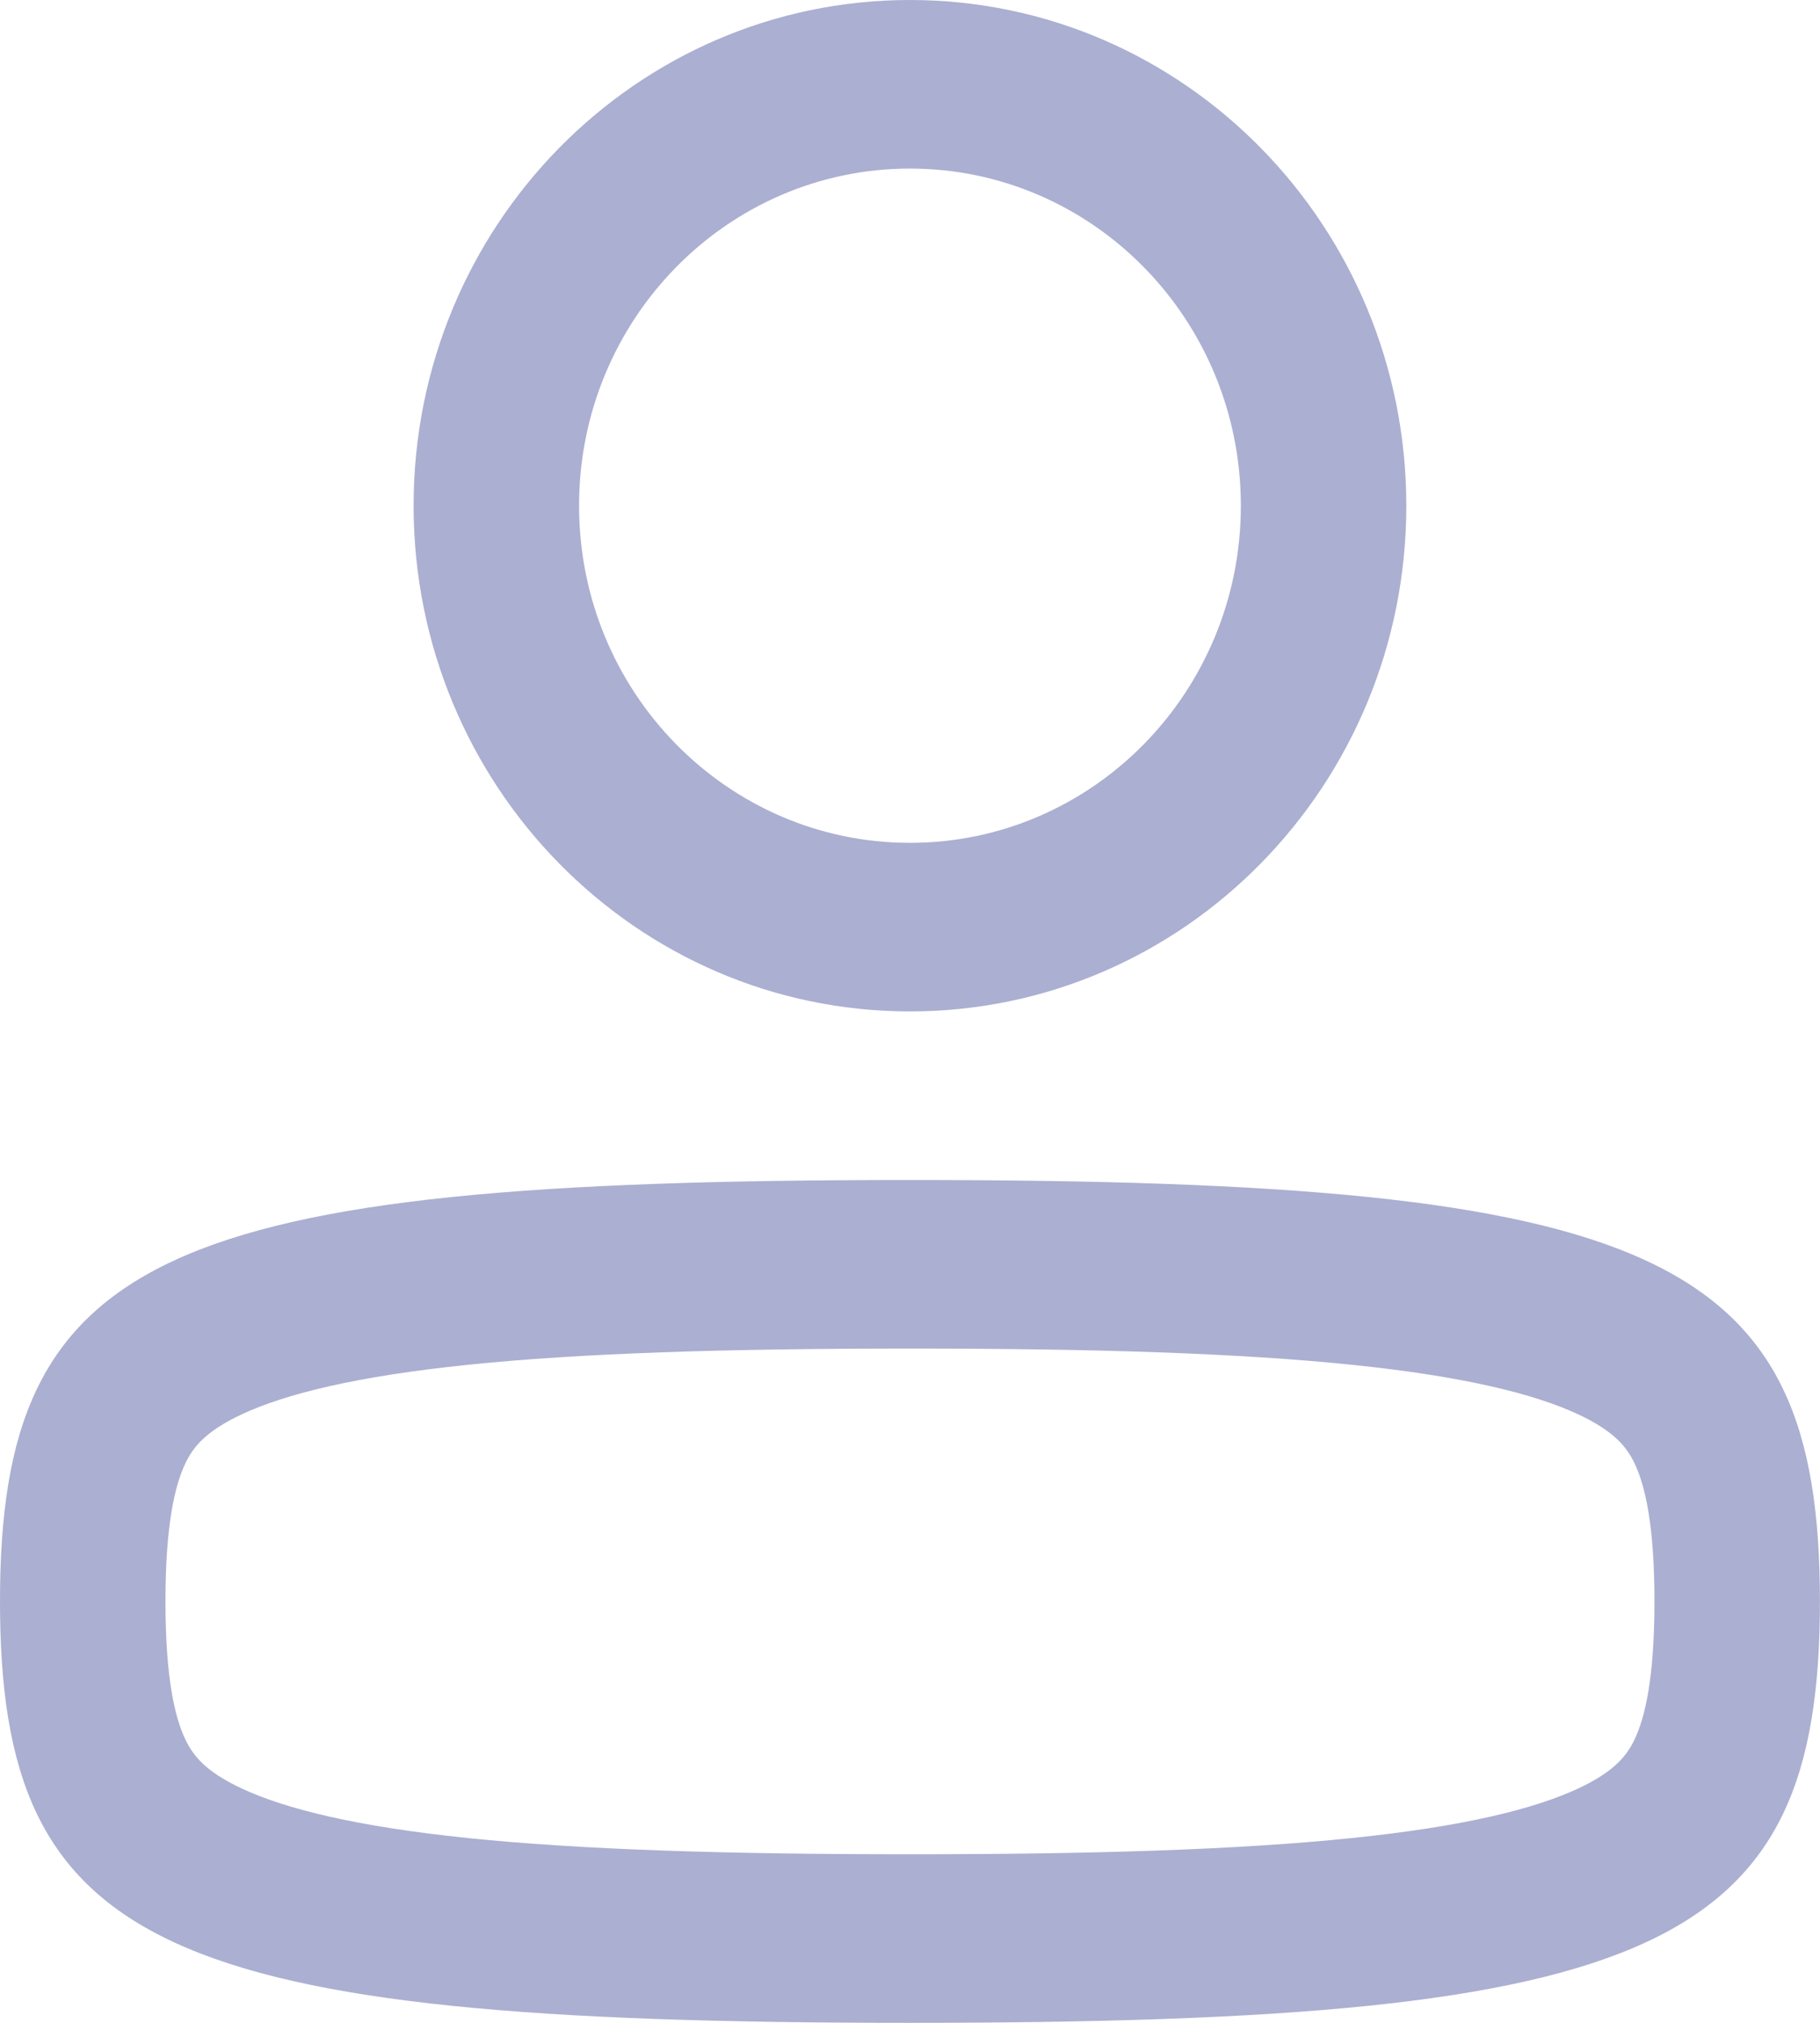
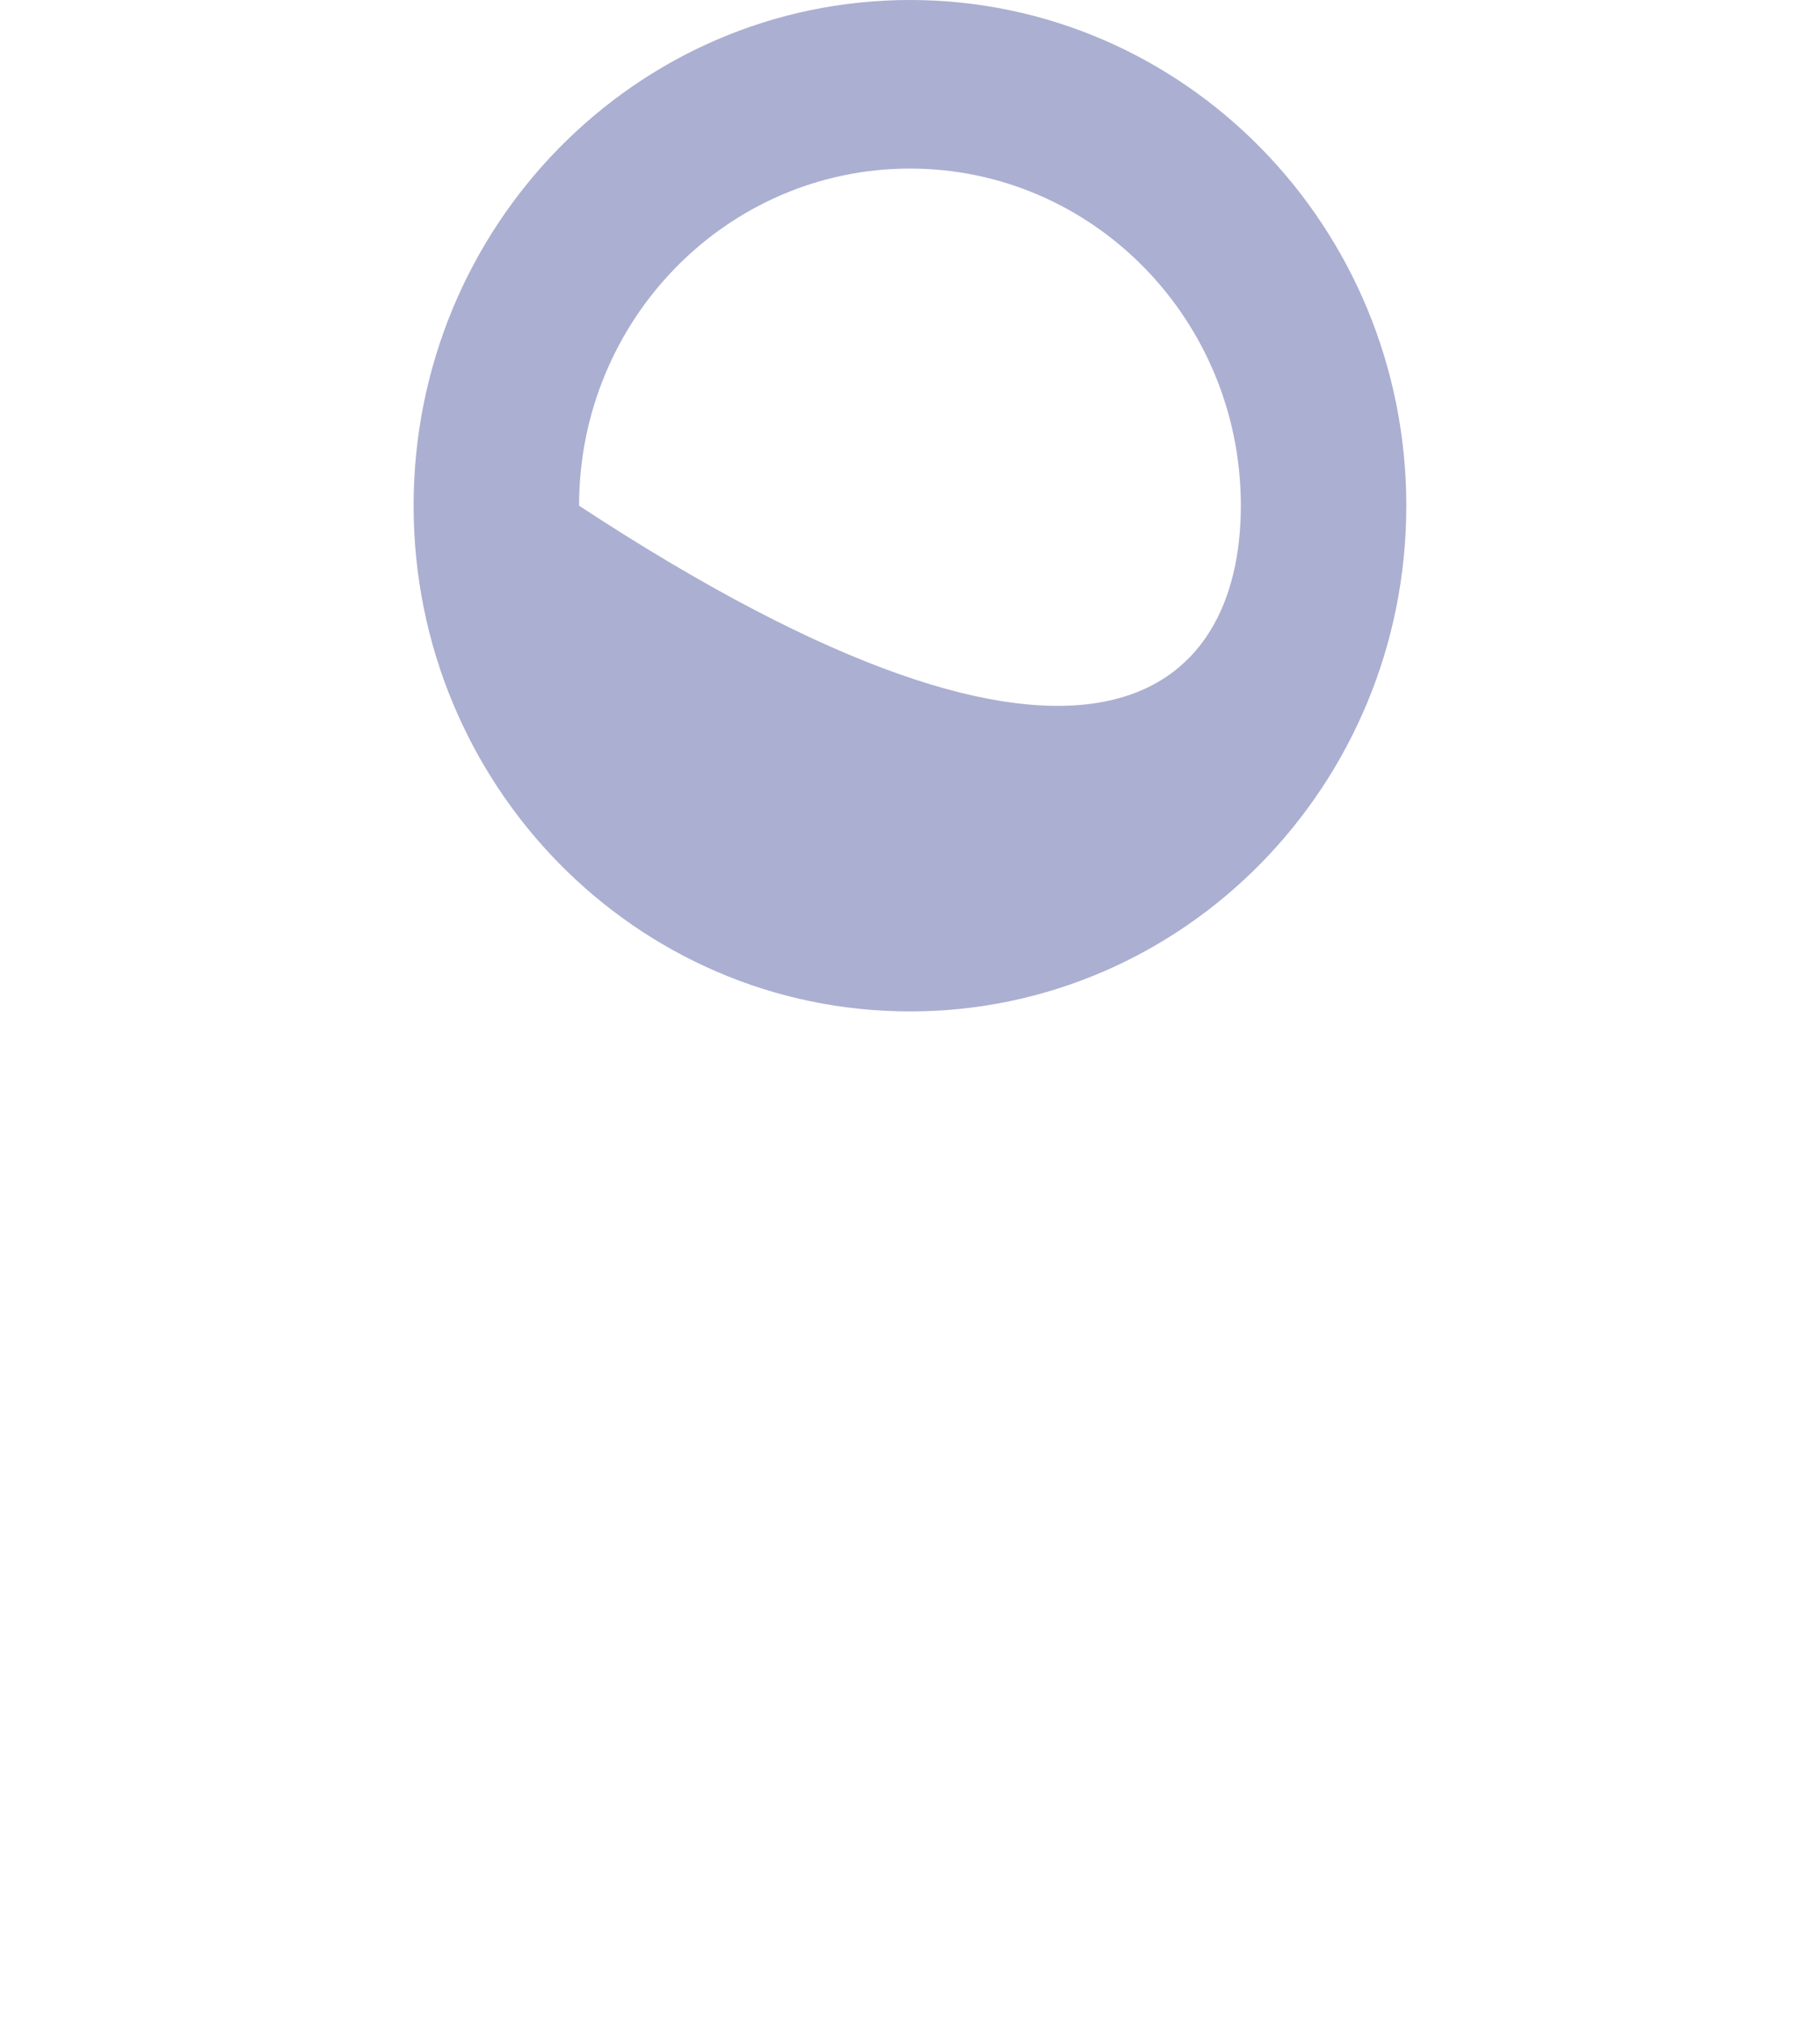
<svg xmlns="http://www.w3.org/2000/svg" width="108" height="120" viewBox="0 0 108 120" fill="none">
-   <path fill-rule="evenodd" clip-rule="evenodd" d="M24.544 30C24.544 46.569 37.731 60 53.998 60C70.264 60 83.451 46.569 83.451 30C83.451 13.431 70.264 0 53.998 0C37.731 0 24.544 13.431 24.544 30ZM34.362 30C34.362 41.046 43.153 50 53.998 50C64.842 50 73.633 41.046 73.633 30C73.633 18.954 64.842 10 53.998 10C43.153 10 34.362 18.954 34.362 30Z" fill="#ABAFD1" />
-   <path fill-rule="evenodd" clip-rule="evenodd" d="M0 95C0 115.588 9.531 120 53.998 120C98.465 120 107.995 115.588 107.995 95C107.995 74.413 98.465 70 53.998 70C9.531 70 0 74.413 0 95ZM9.818 95C9.818 99.547 10.379 101.897 11.004 103.199C11.447 104.123 12.171 105.091 14.386 106.117C16.922 107.291 21.045 108.346 27.788 109.04C34.437 109.724 42.978 110 53.998 110C65.017 110 73.559 109.724 80.207 109.04C86.95 108.346 91.073 107.291 93.609 106.117C95.824 105.091 96.548 104.123 96.991 103.199C97.616 101.897 98.177 99.547 98.177 95C98.177 90.454 97.616 88.103 96.991 86.801C96.548 85.877 95.824 84.909 93.609 83.883C91.073 82.709 86.95 81.654 80.207 80.961C73.559 80.276 65.017 80 53.998 80C42.978 80 34.437 80.276 27.788 80.961C21.045 81.654 16.922 82.709 14.386 83.883C12.171 84.909 11.447 85.877 11.004 86.801C10.379 88.103 9.818 90.454 9.818 95Z" fill="#ABAFD1" />
+   <path fill-rule="evenodd" clip-rule="evenodd" d="M24.544 30C24.544 46.569 37.731 60 53.998 60C70.264 60 83.451 46.569 83.451 30C83.451 13.431 70.264 0 53.998 0C37.731 0 24.544 13.431 24.544 30ZM34.362 30C64.842 50 73.633 41.046 73.633 30C73.633 18.954 64.842 10 53.998 10C43.153 10 34.362 18.954 34.362 30Z" fill="#ABAFD1" />
</svg>